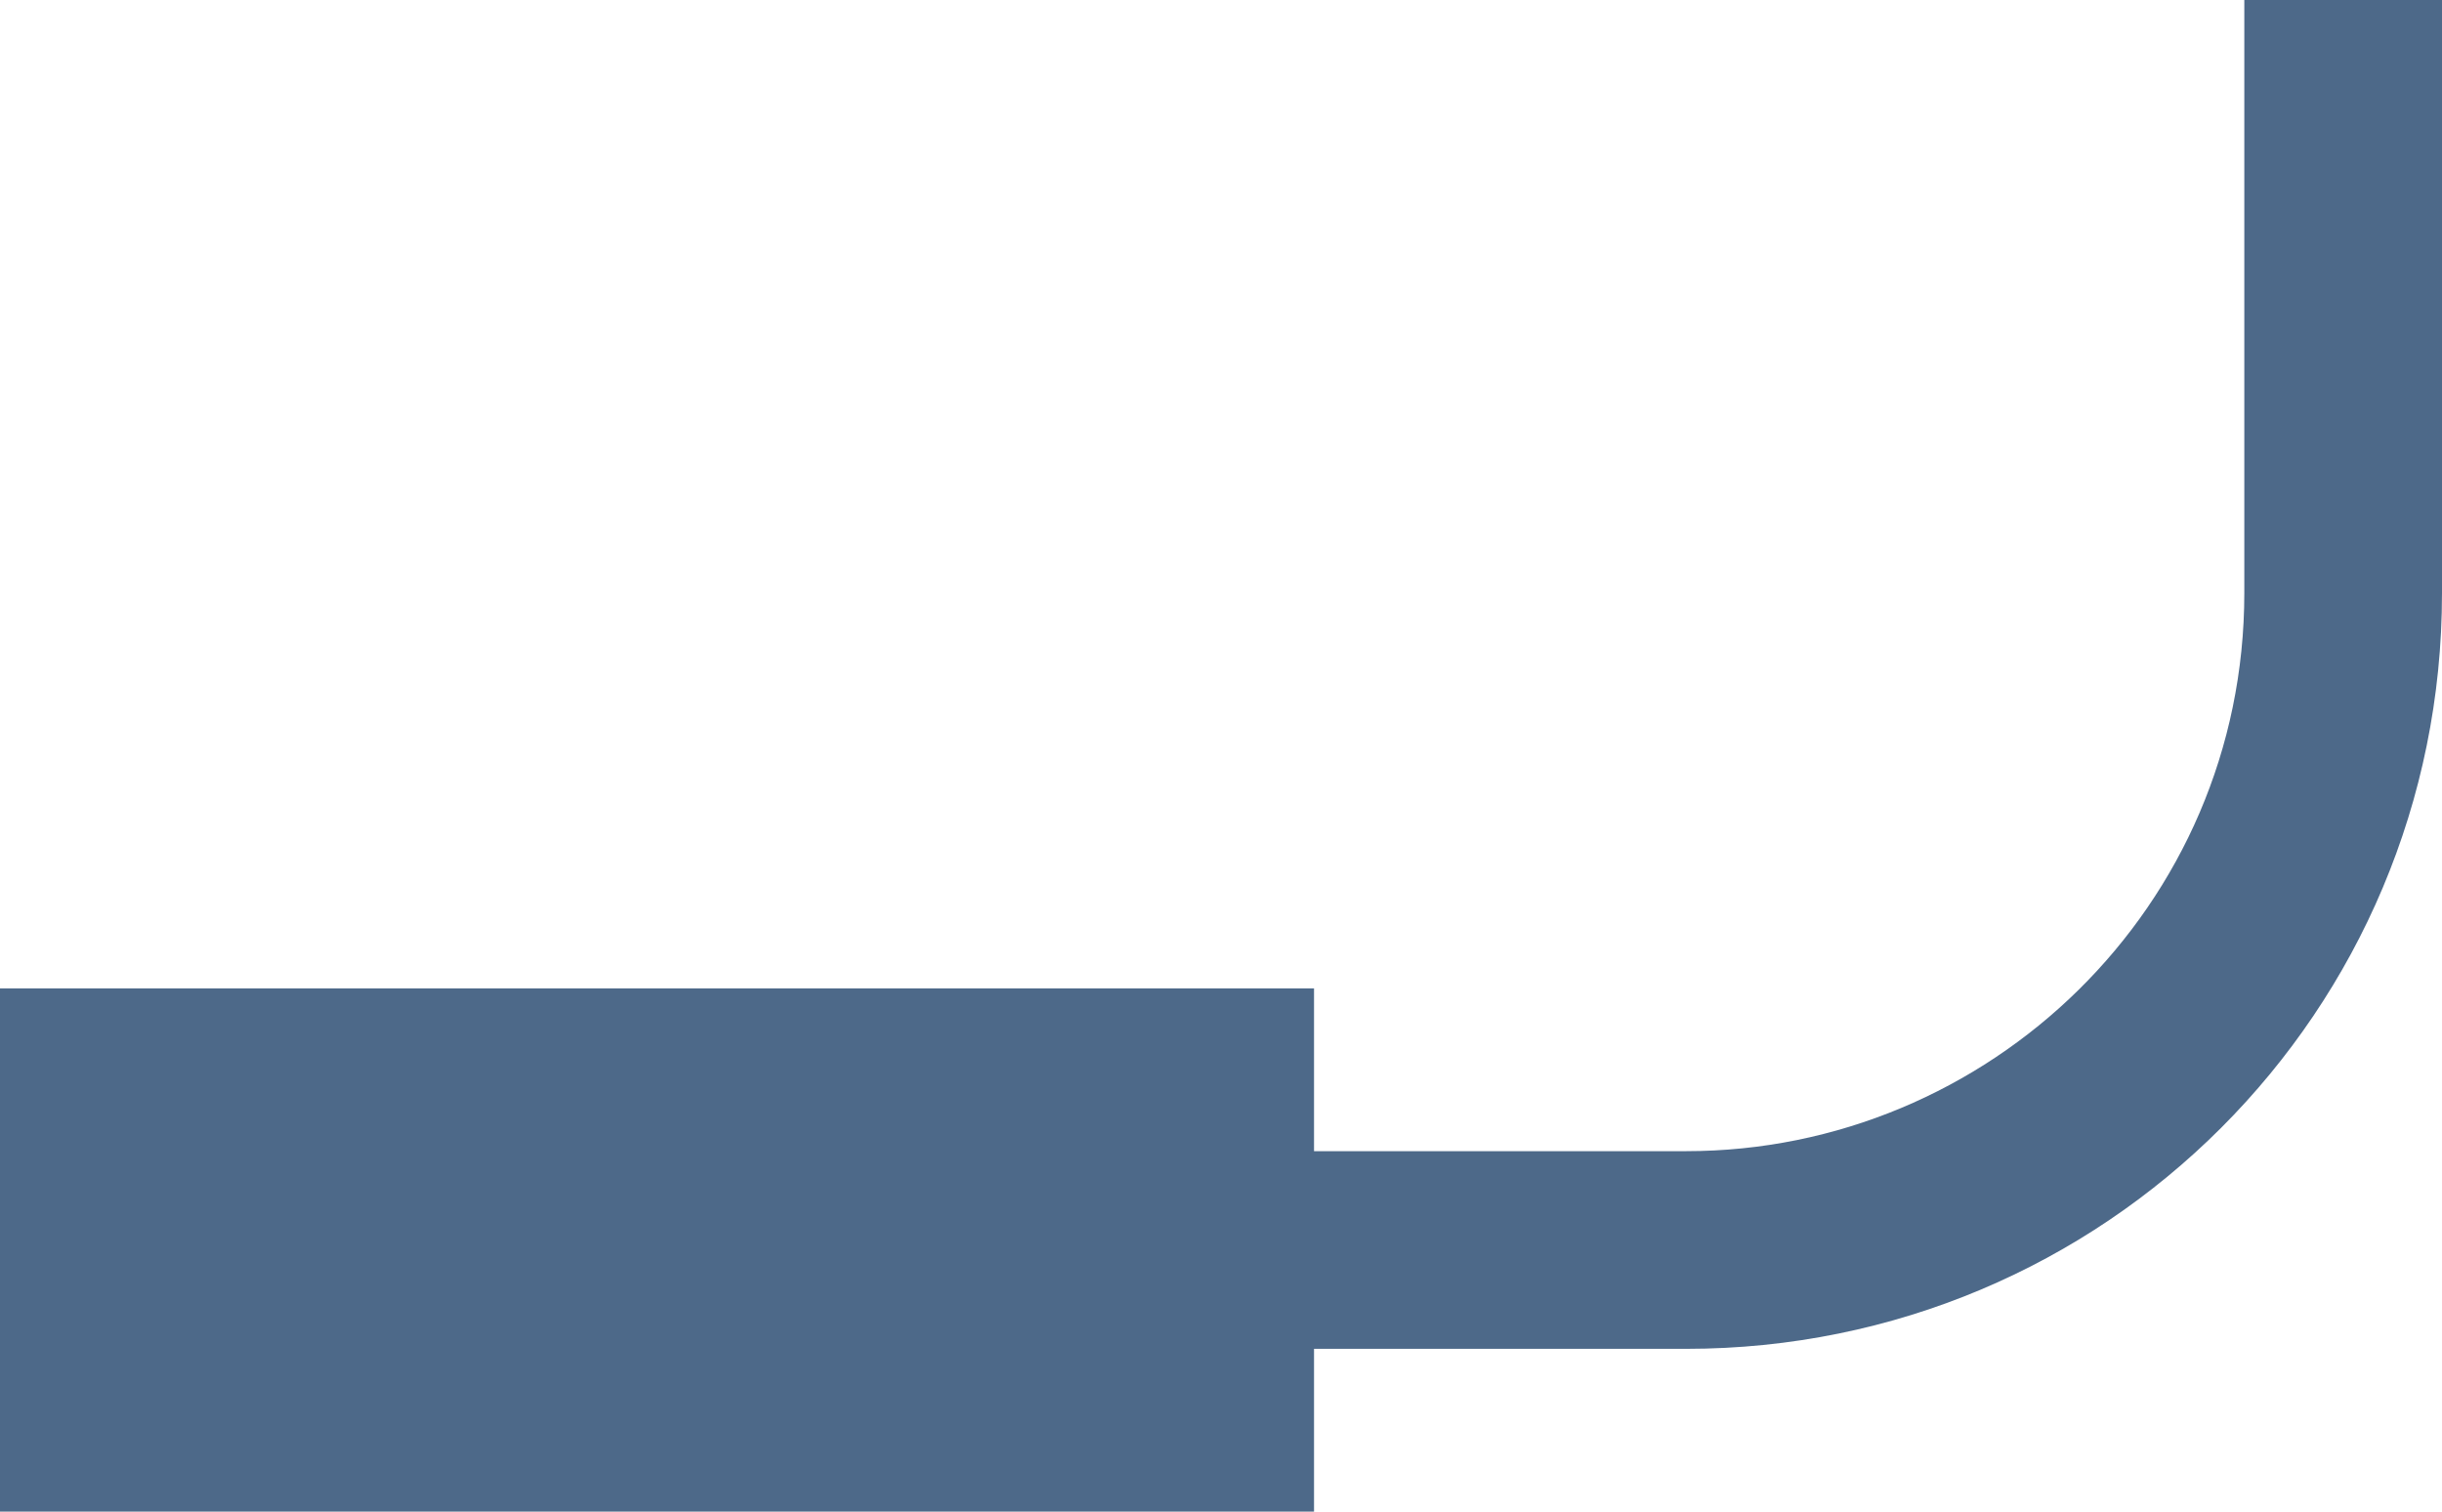
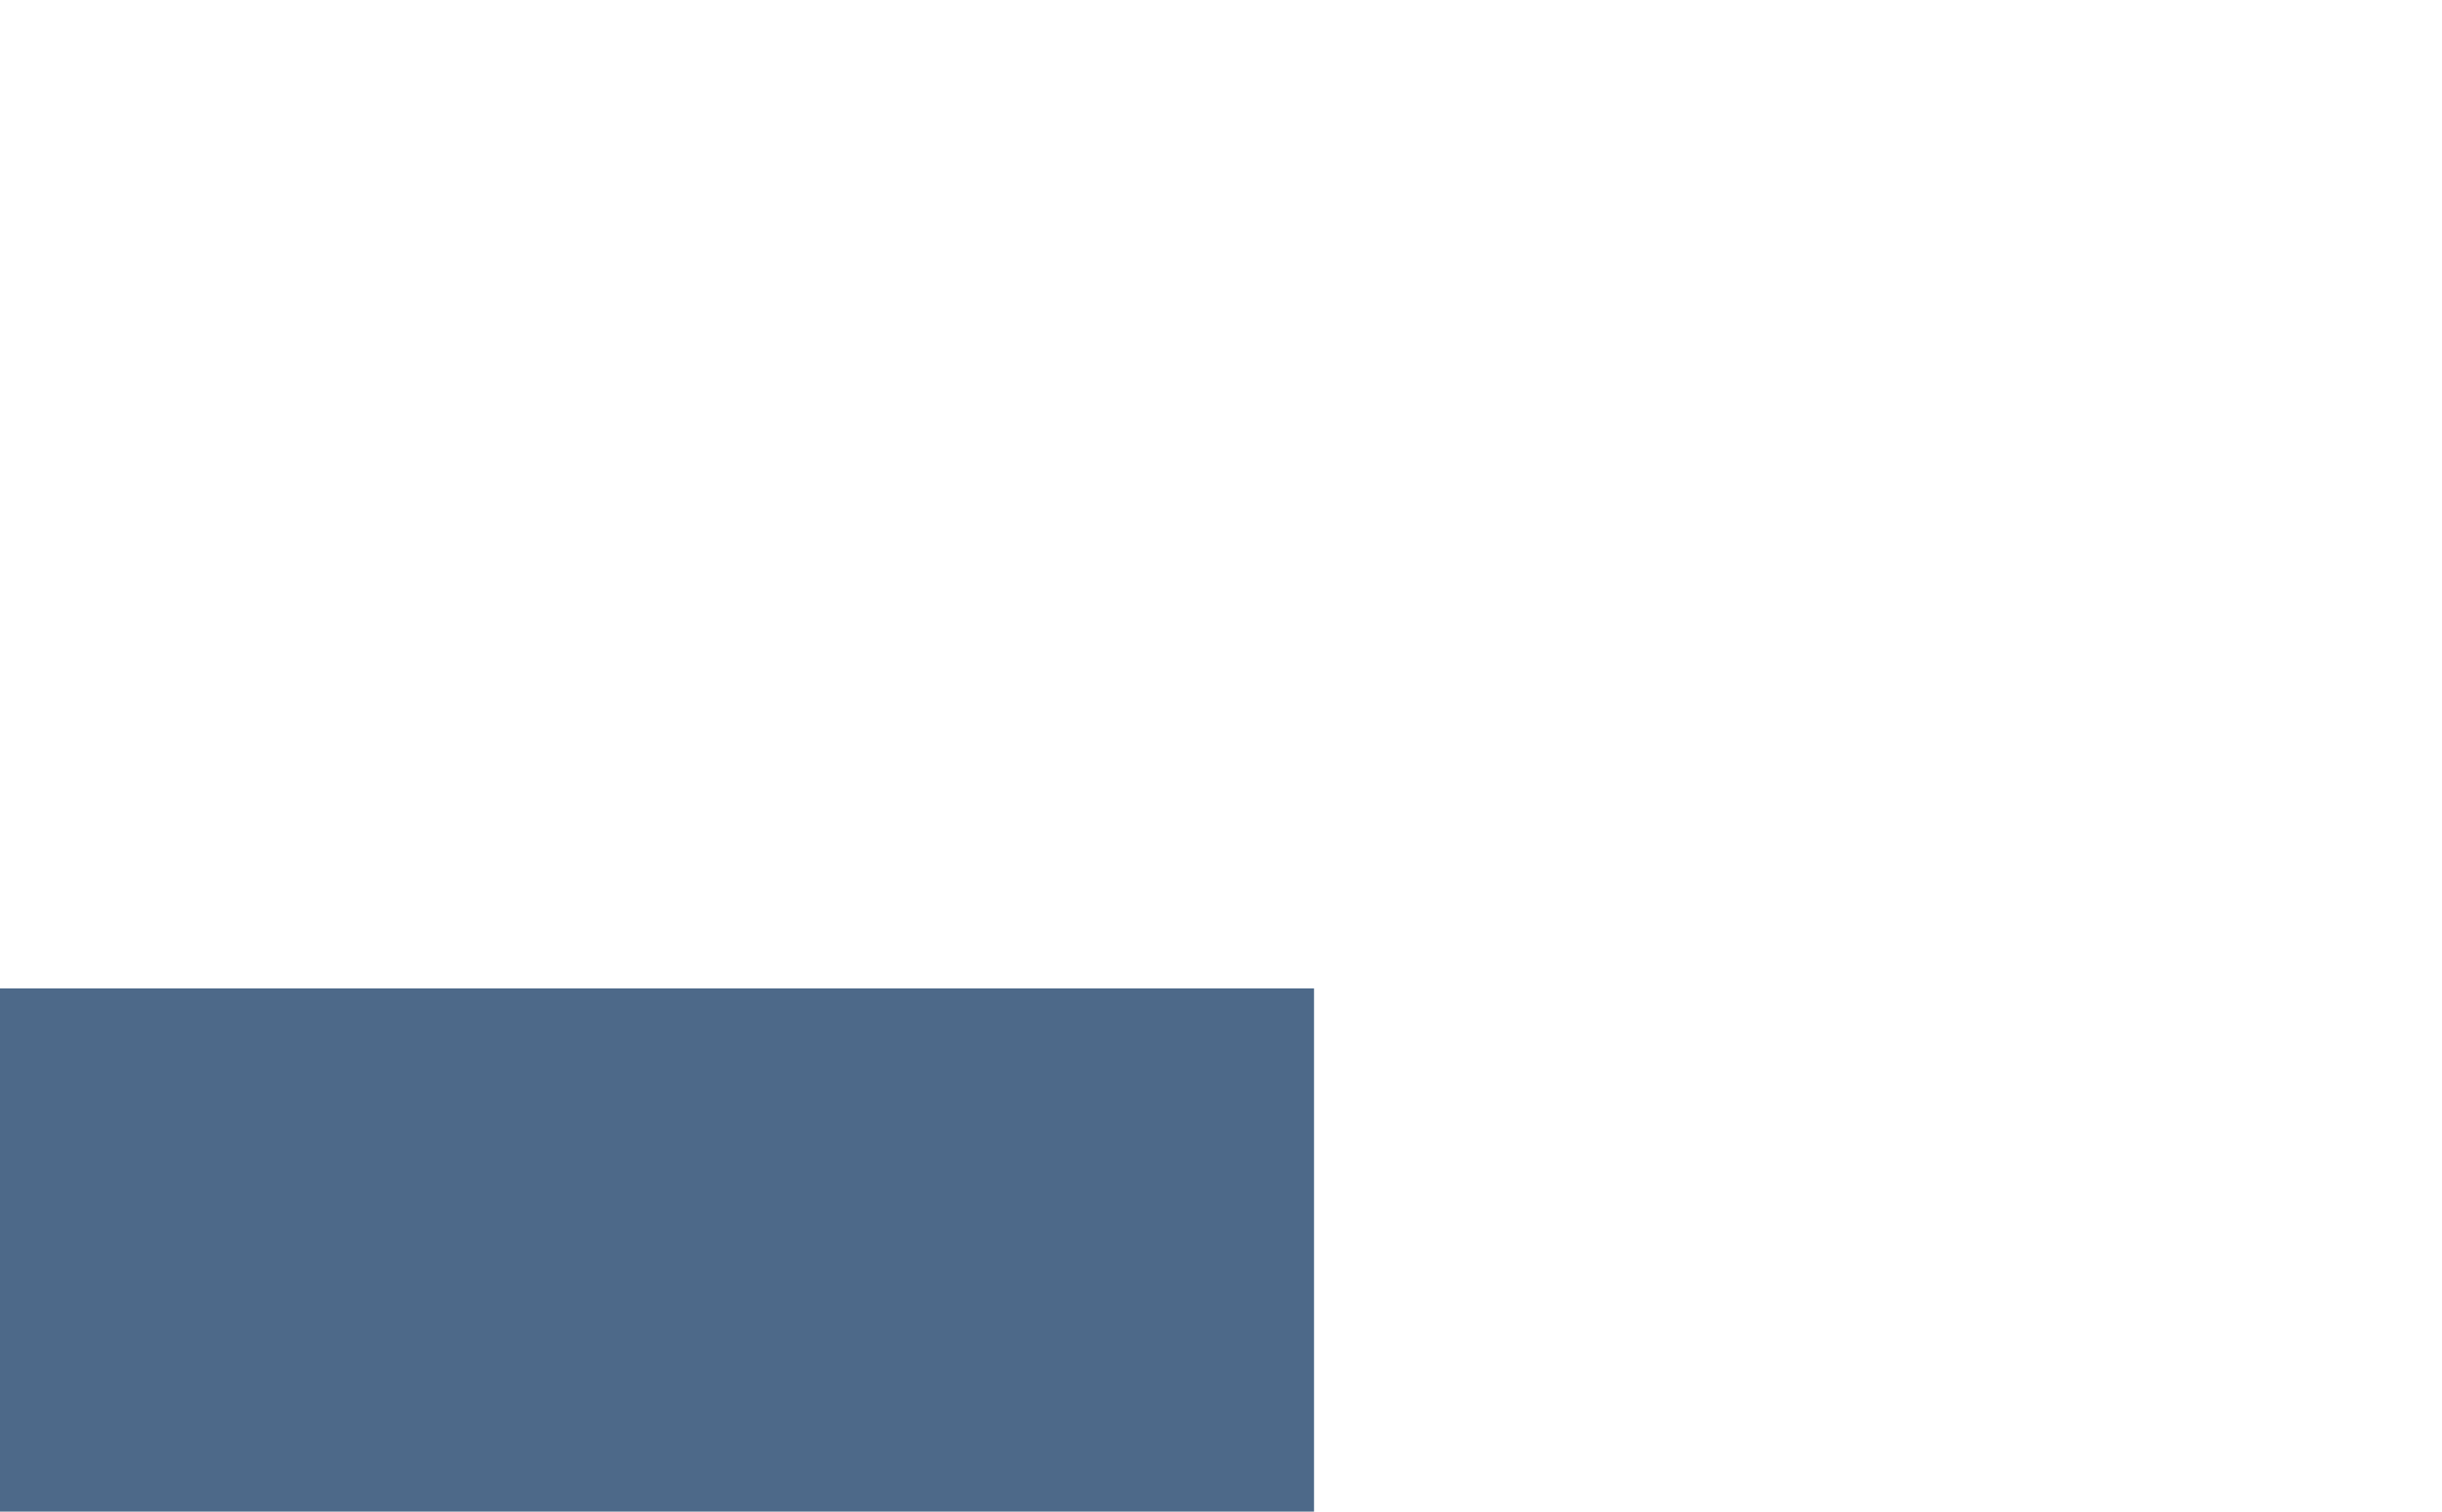
<svg xmlns="http://www.w3.org/2000/svg" version="1.1" id="Layer_1" x="0px" y="0px" viewBox="0 0 21 13" style="enable-background:new 0 0 21 13;" xml:space="preserve">
  <style type="text/css">
	.st0{fill:#4D6989;}
</style>
-   <path class="st0" d="M14.5,11.6H0V9.9h14.5c2.6,0,4.8-2.1,4.8-4.8V0H21v5.1C21,8.7,18.1,11.6,14.5,11.6L14.5,11.6z" />
  <path class="st0" d="M11.3,8.5H0V13h11.3V8.5z" />
</svg>